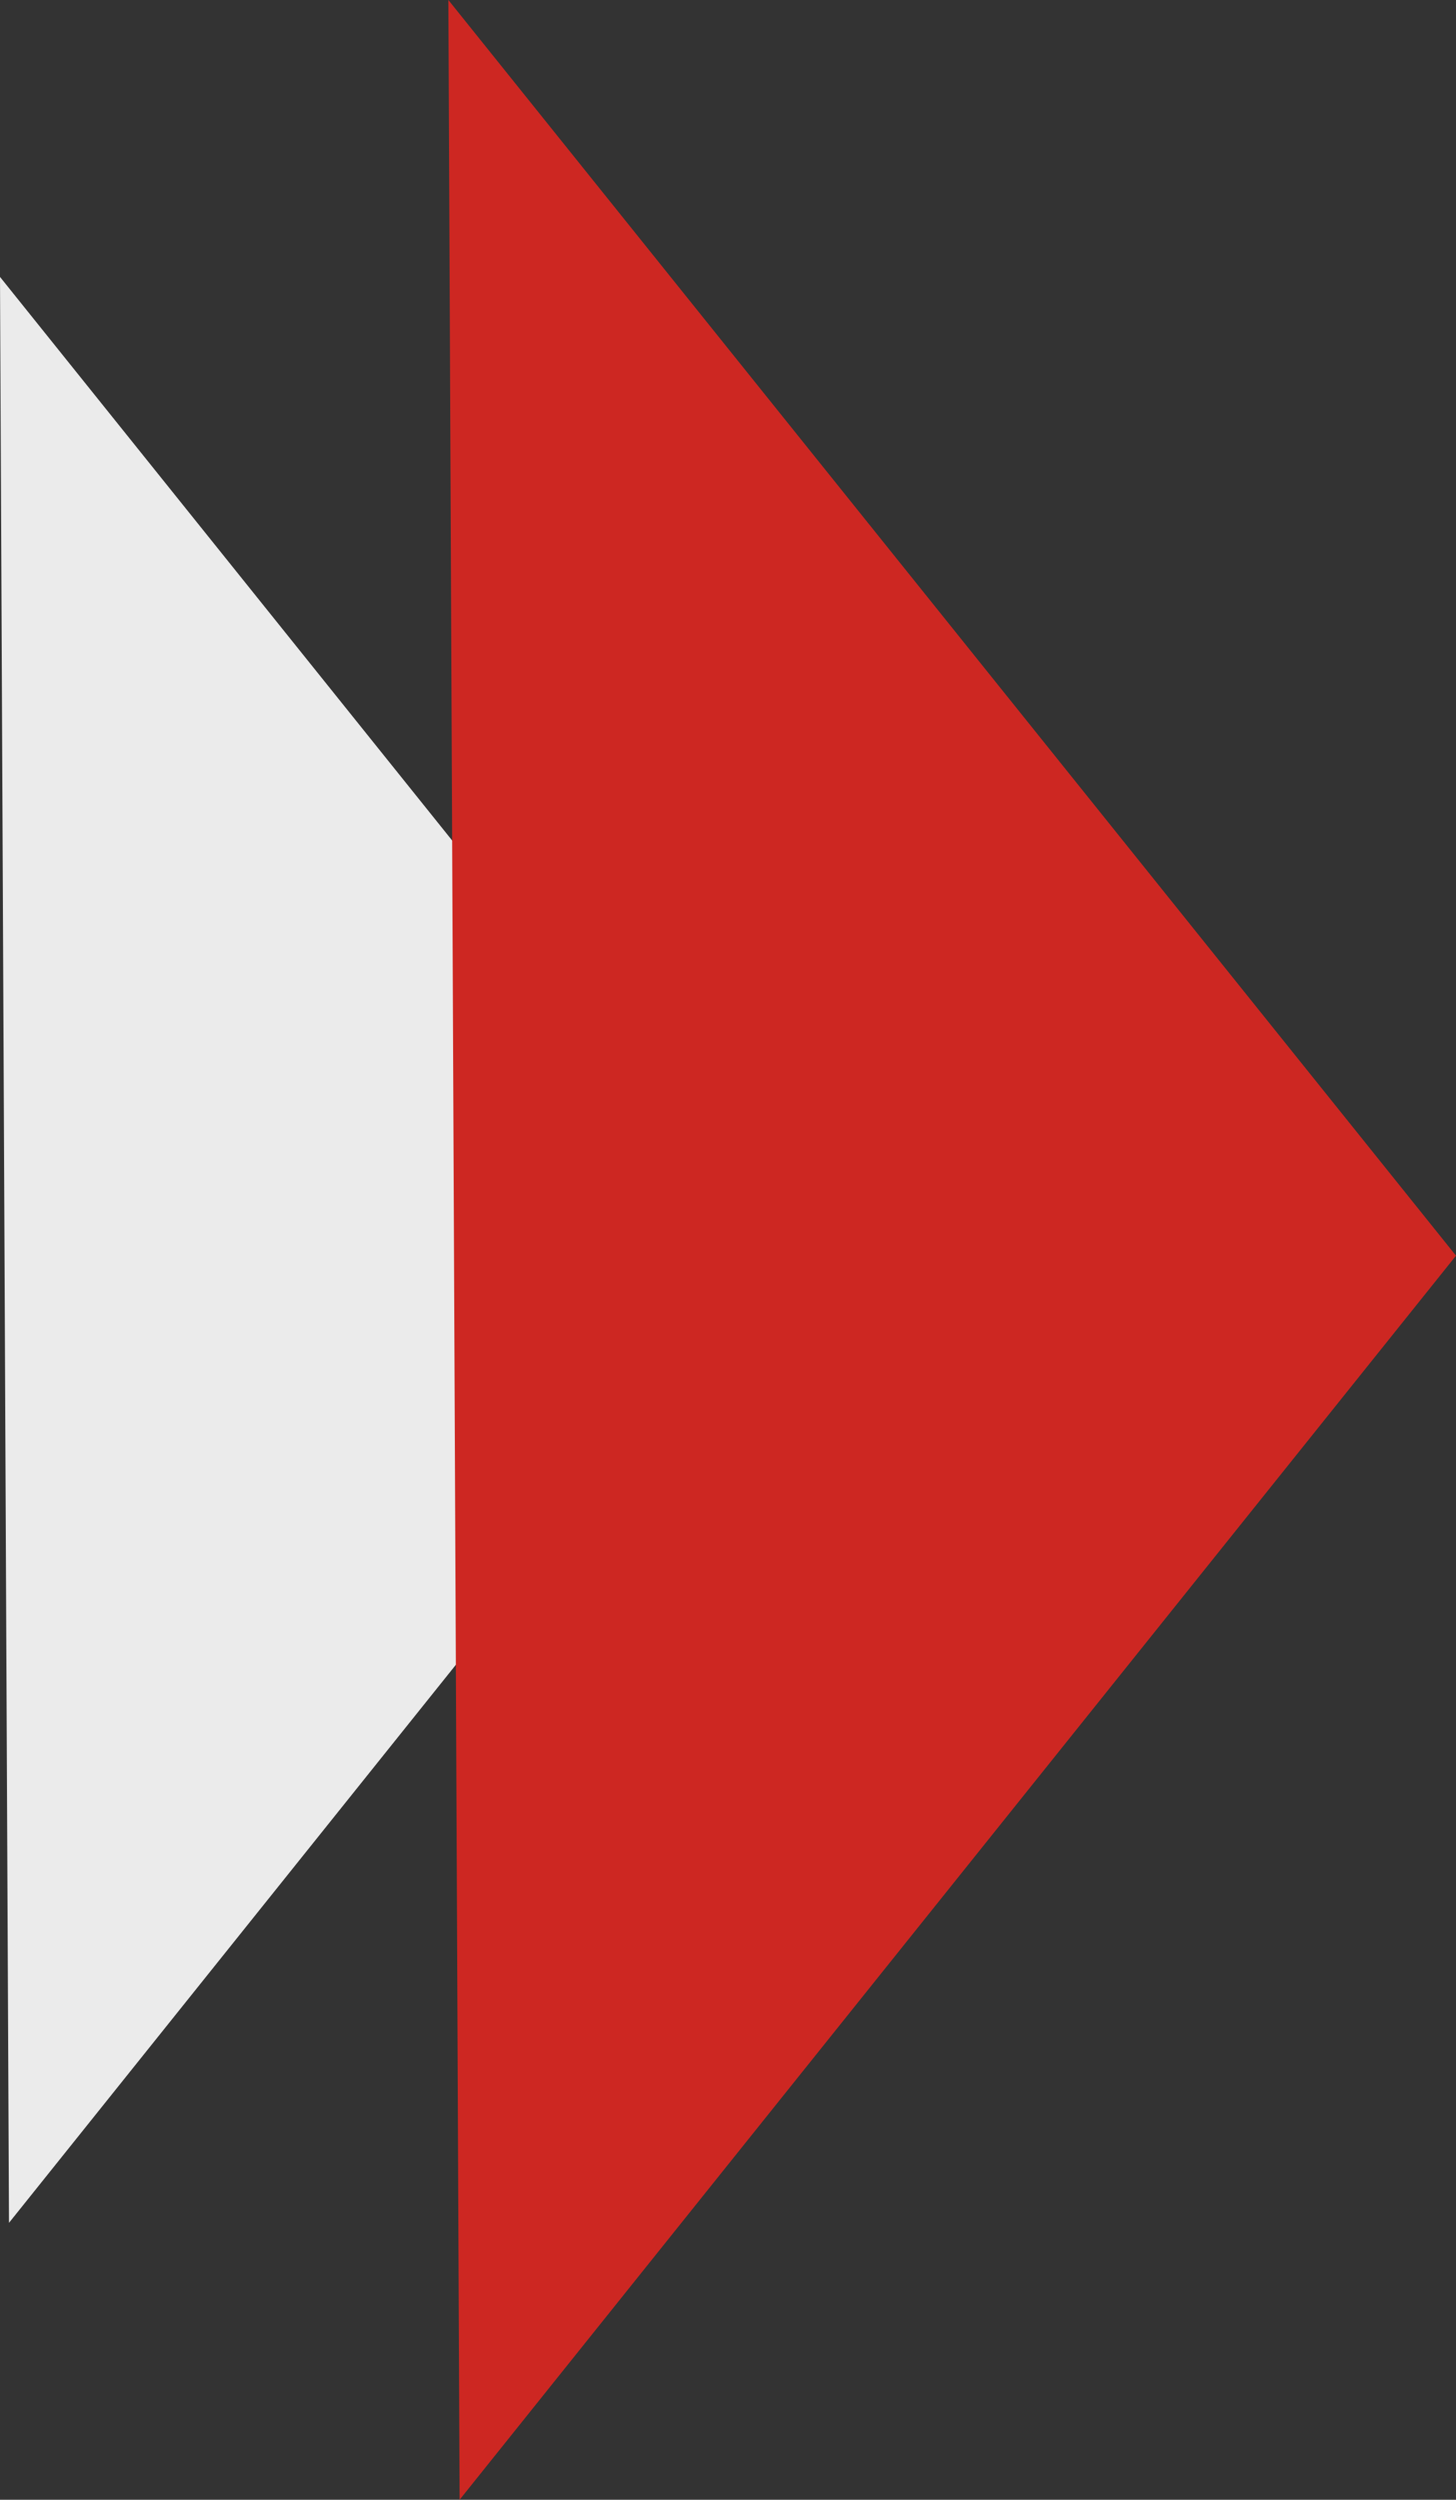
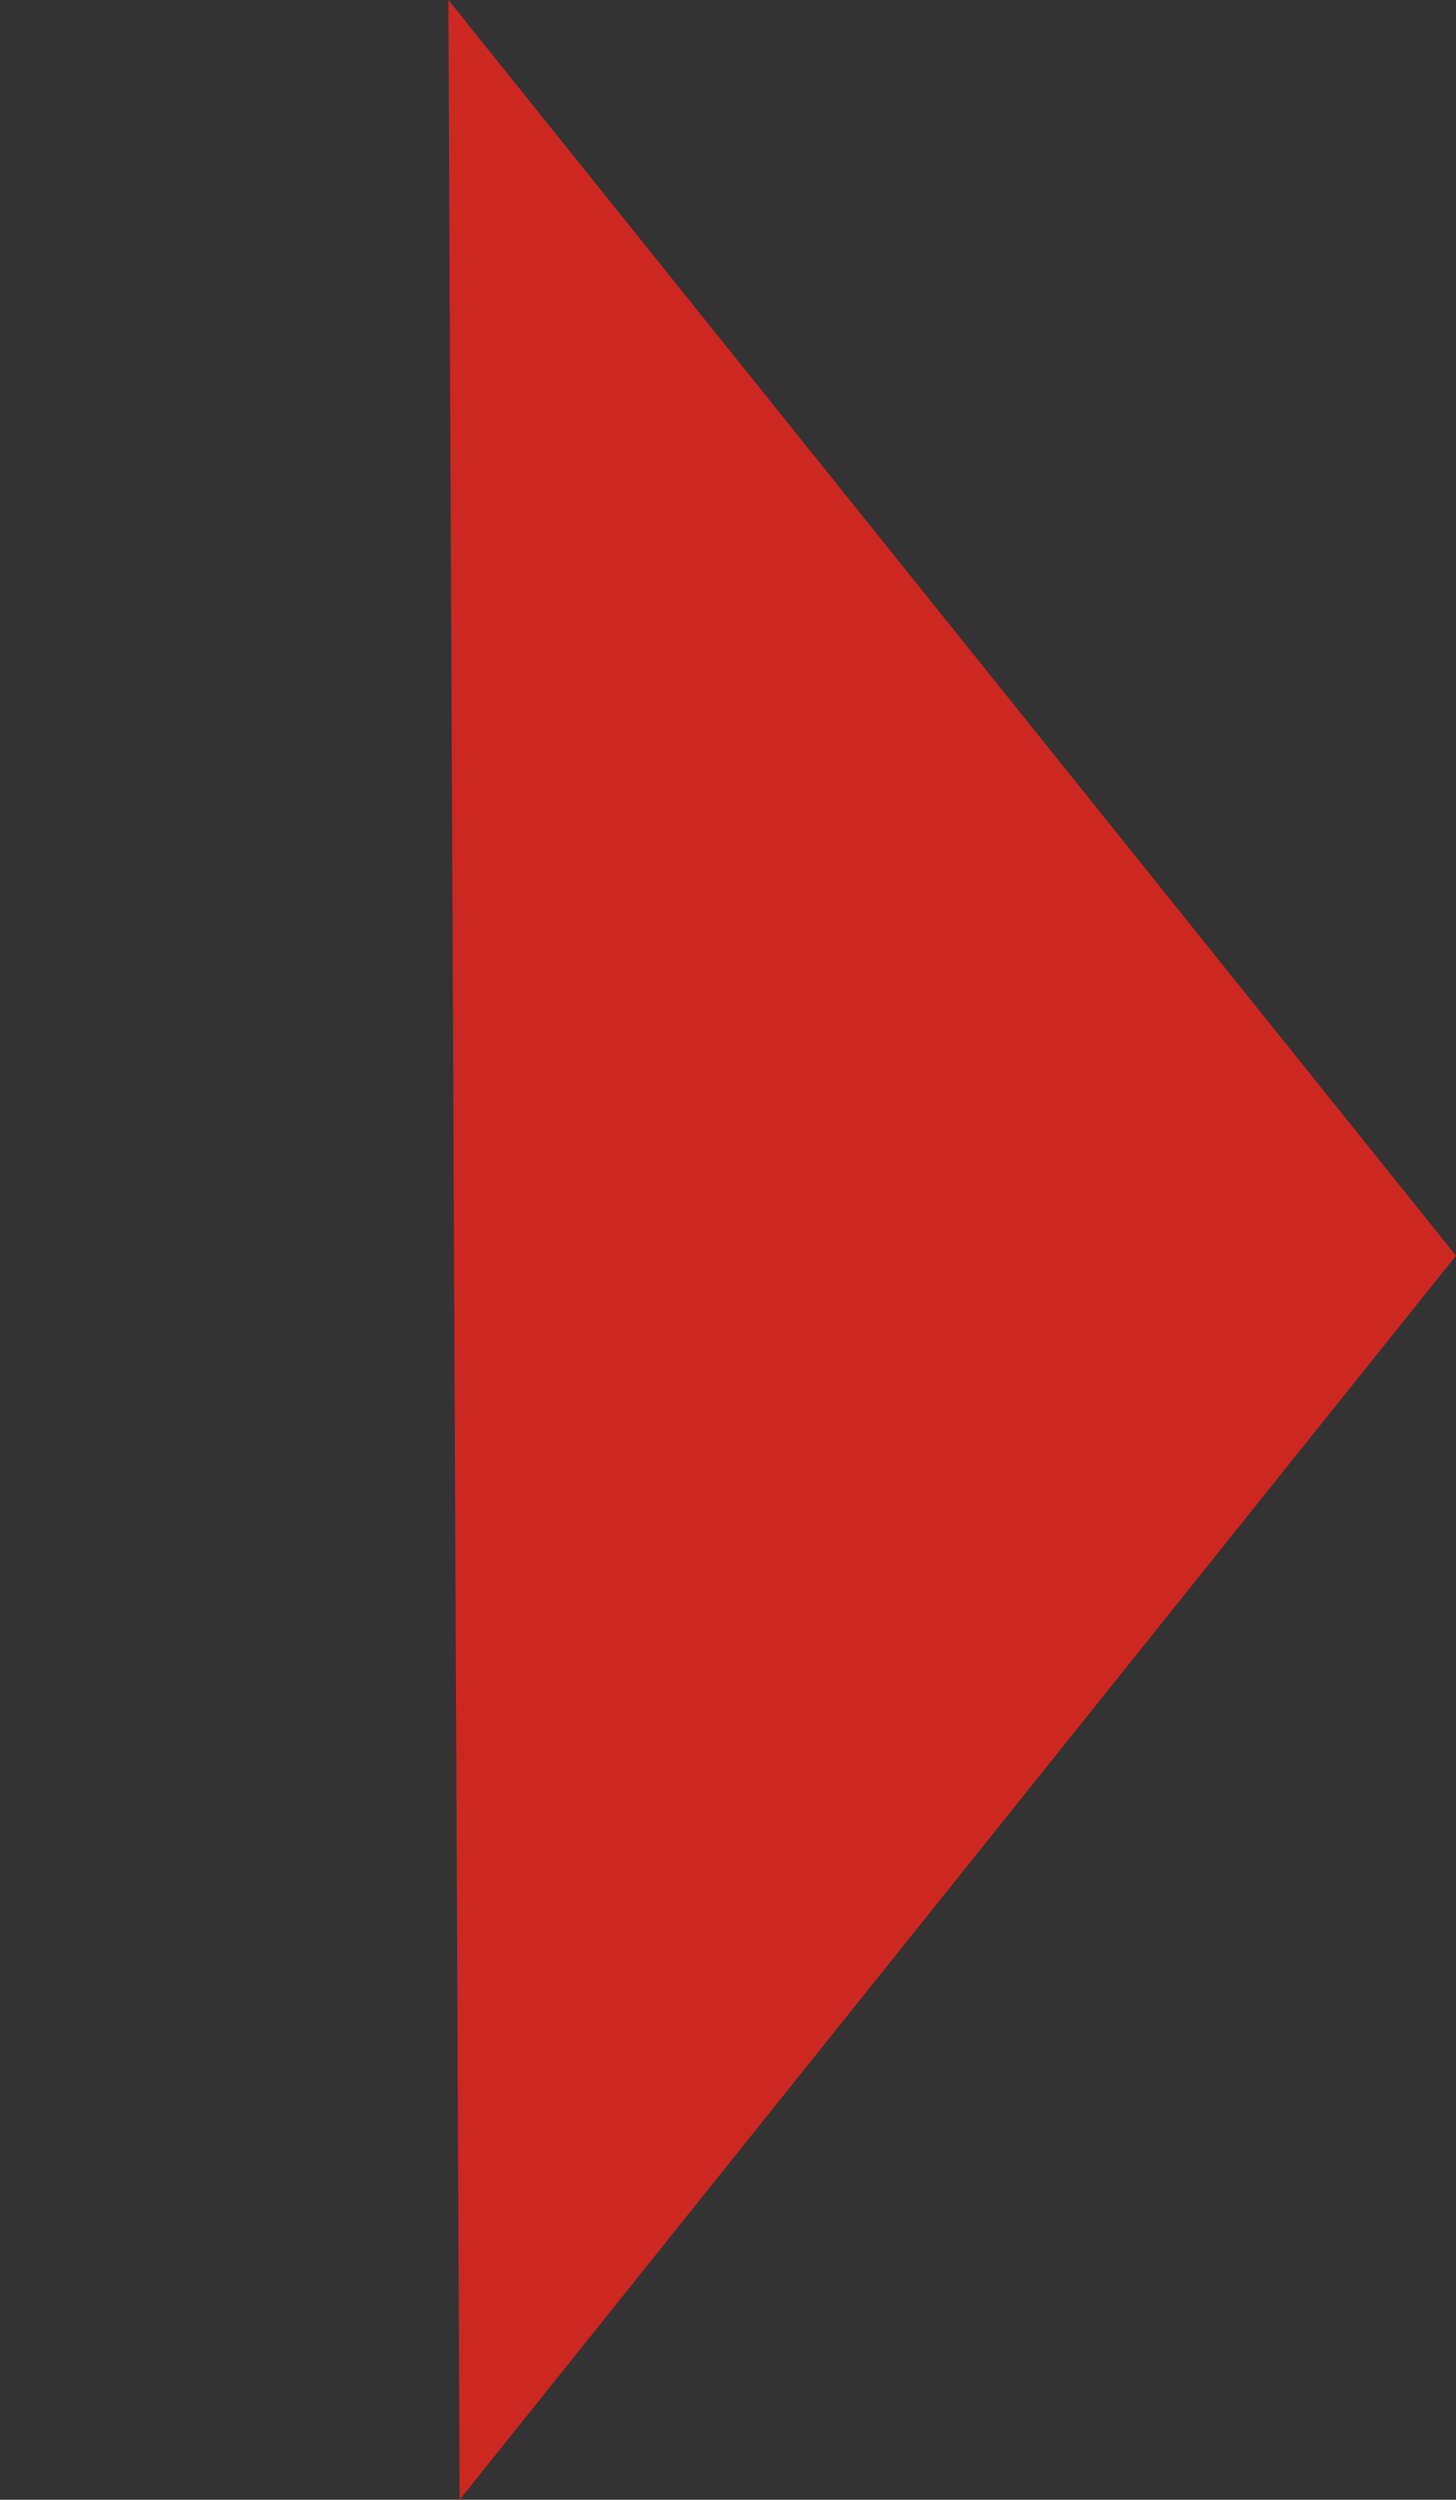
<svg xmlns="http://www.w3.org/2000/svg" id="_レイヤー_2" data-name="レイヤー 2" viewBox="0 0 38.87 66.71">
  <rect x="0" y="0" width="38.87" height="66.71" fill="#333333" stroke="none" />
  <defs>
    <style>
      .cls-1 {
        fill: #cd2722;
      }

      .cls-1, .cls-2 {
        stroke-width: 0px;
      }

      .cls-2 {
        fill: #ebebeb;
      }
    </style>
  </defs>
  <g id="_レイヤー_1-2" data-name="レイヤー 1">
-     <polyline class="cls-2" points="0 7.39 20.94 33.48 .24 59.32" />
    <polyline class="cls-1" points="11.97 0 38.87 33.51 12.27 66.71" />
  </g>
</svg>